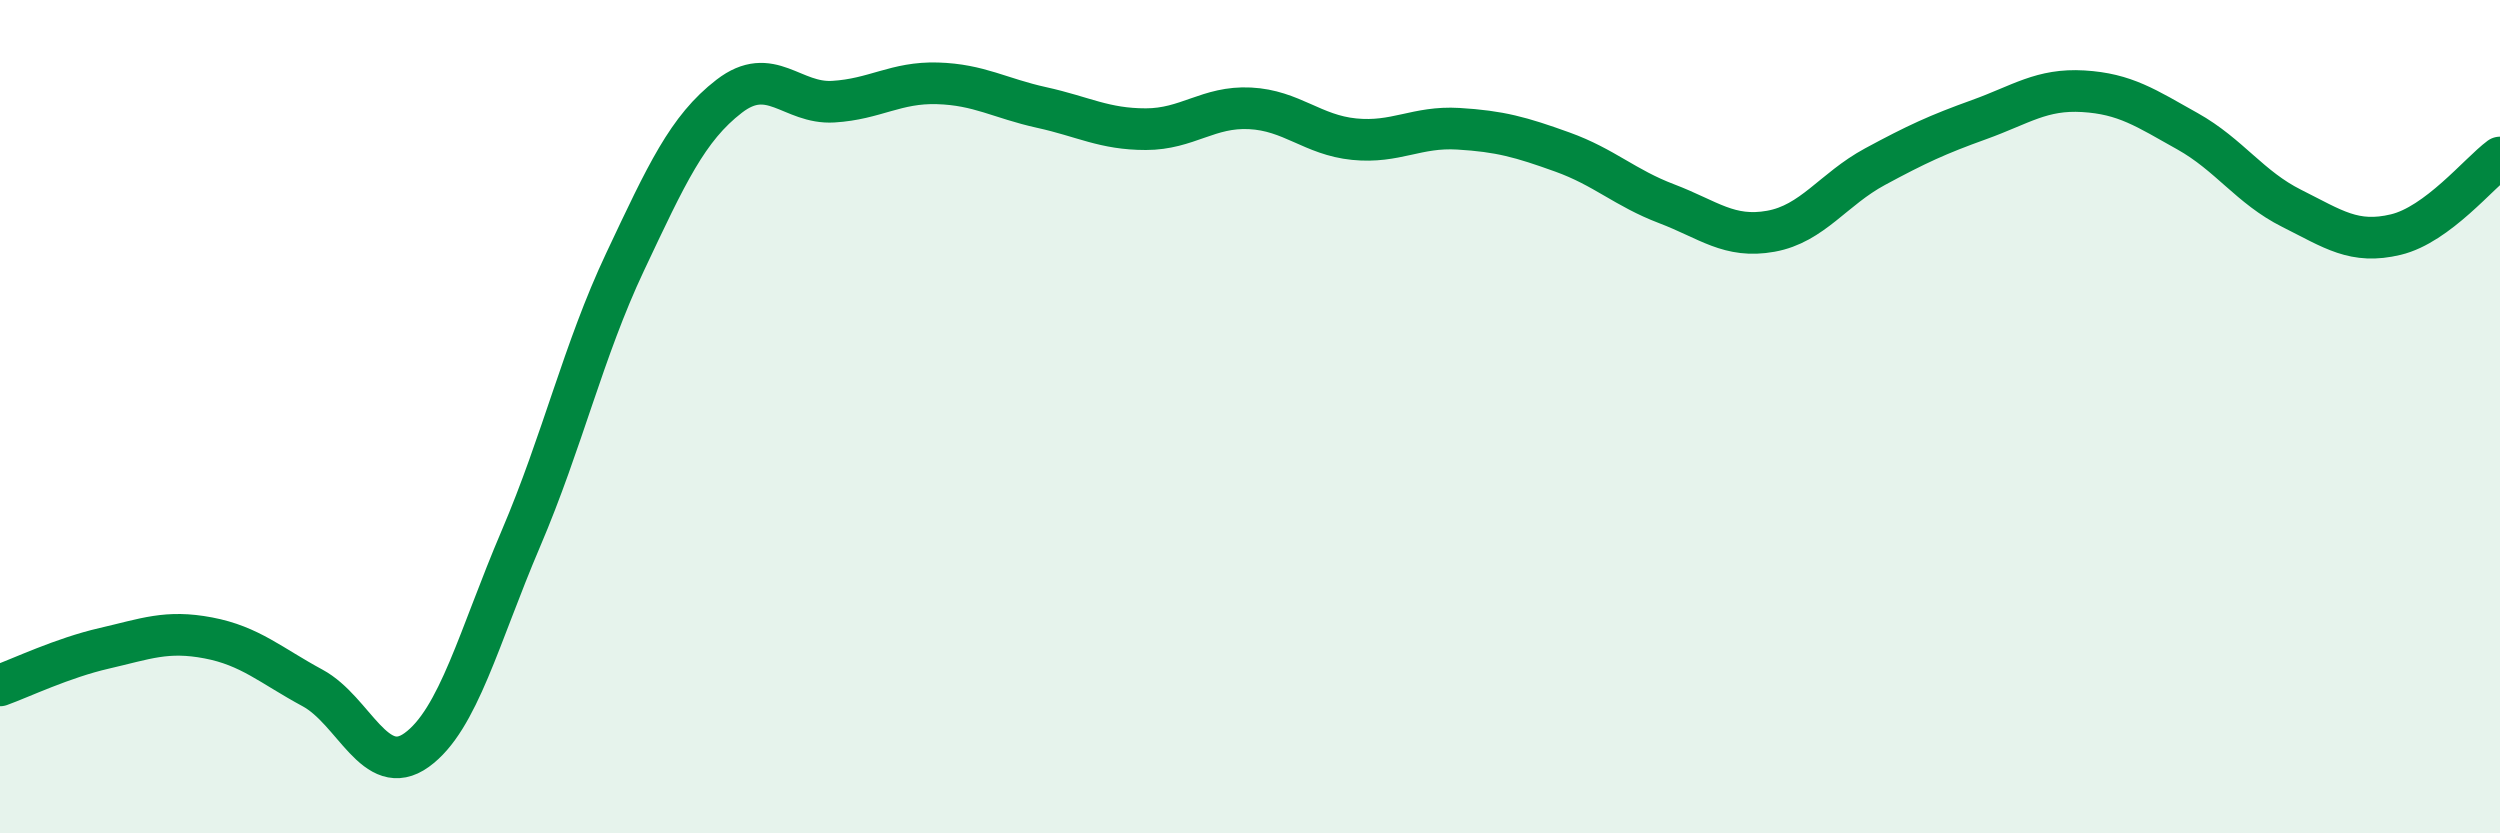
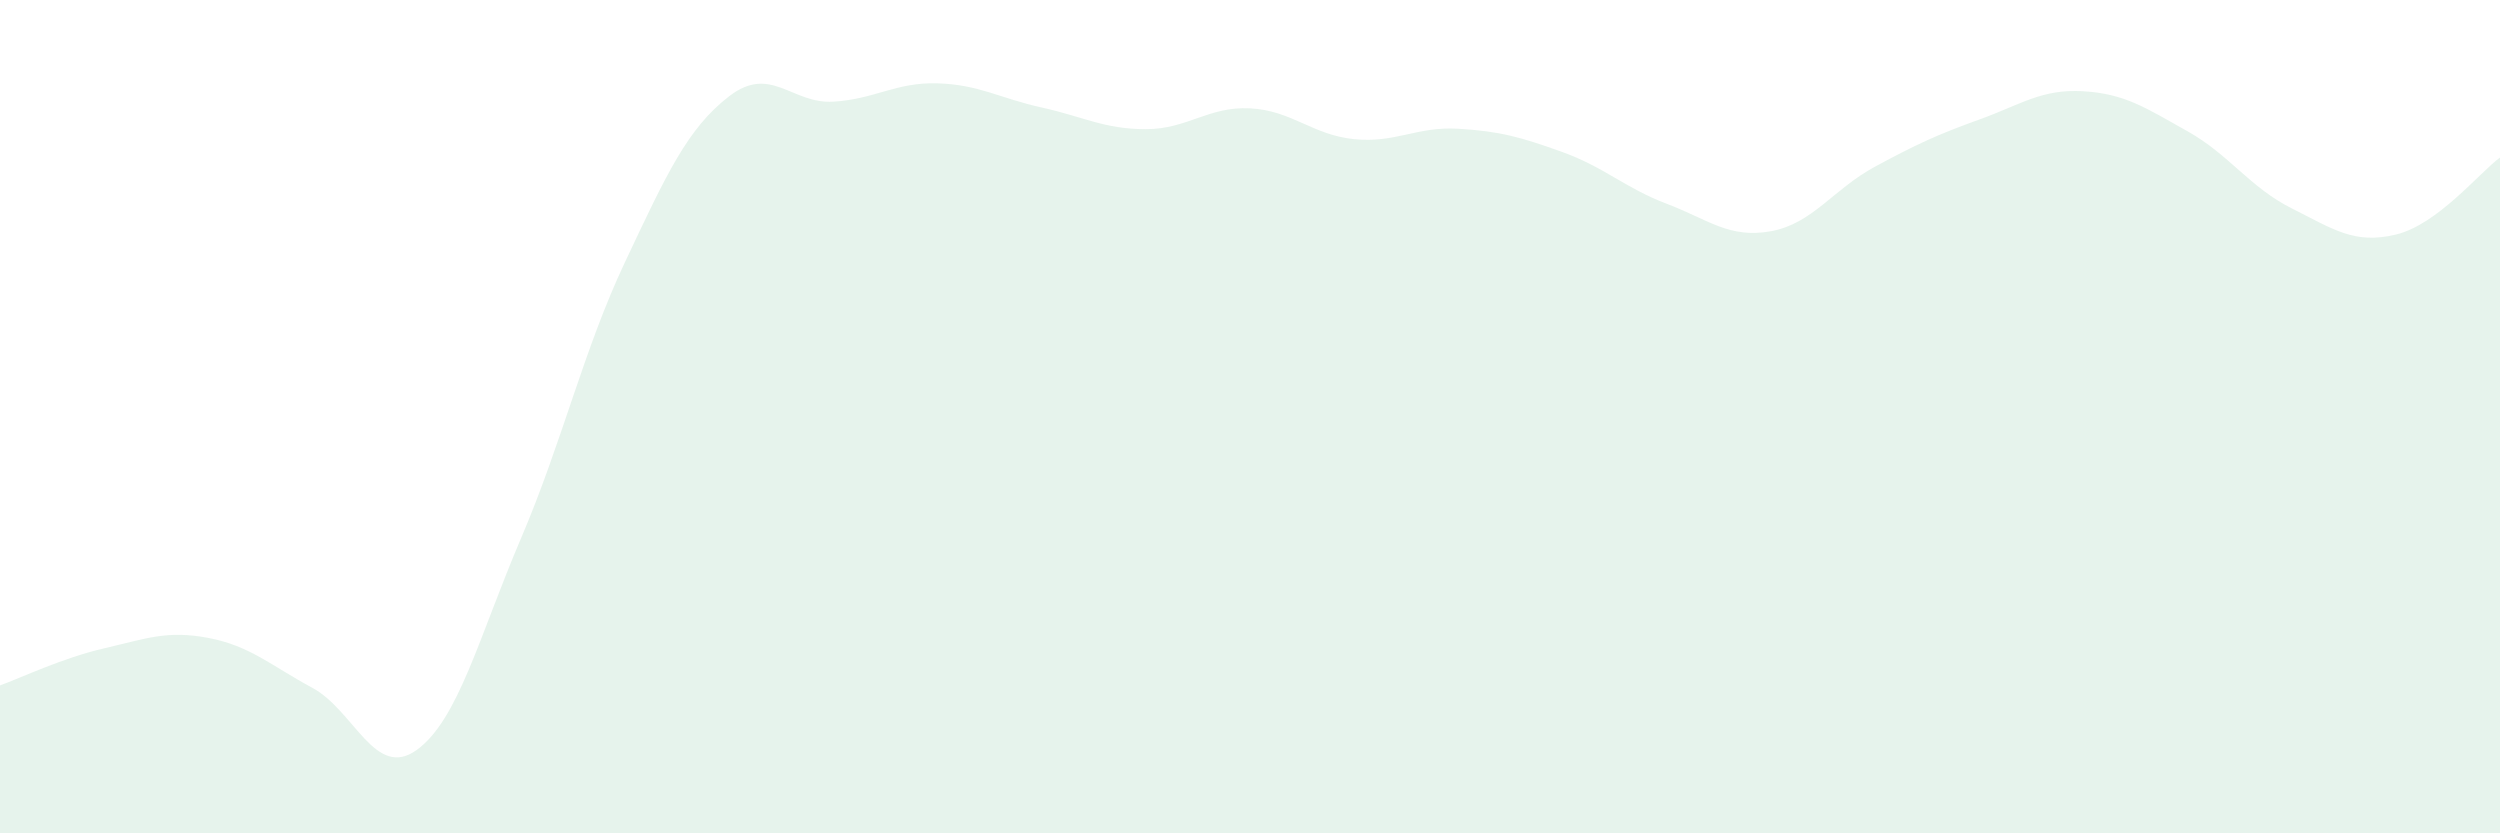
<svg xmlns="http://www.w3.org/2000/svg" width="60" height="20" viewBox="0 0 60 20">
  <path d="M 0,16.45 C 0.5,16.27 1.5,15.79 2.5,15.56 C 3.5,15.33 4,15.12 5,15.31 C 6,15.5 6.5,15.97 7.5,16.51 C 8.5,17.05 9,18.72 10,18 C 11,17.28 11.5,15.27 12.5,12.93 C 13.5,10.59 14,8.41 15,6.29 C 16,4.17 16.5,3.08 17.5,2.31 C 18.5,1.54 19,2.5 20,2.44 C 21,2.38 21.5,1.97 22.5,2 C 23.5,2.03 24,2.36 25,2.58 C 26,2.8 26.5,3.1 27.5,3.1 C 28.5,3.1 29,2.55 30,2.6 C 31,2.65 31.5,3.24 32.5,3.34 C 33.5,3.44 34,3.03 35,3.09 C 36,3.15 36.5,3.29 37.5,3.65 C 38.5,4.01 39,4.51 40,4.89 C 41,5.27 41.5,5.73 42.5,5.55 C 43.5,5.37 44,4.54 45,4 C 46,3.46 46.5,3.23 47.5,2.87 C 48.5,2.51 49,2.13 50,2.19 C 51,2.25 51.5,2.59 52.5,3.15 C 53.5,3.71 54,4.5 55,5 C 56,5.5 56.5,5.87 57.5,5.63 C 58.5,5.39 59.5,4.15 60,3.78L60 20L0 20Z" fill="#008740" opacity="0.1" stroke-linecap="round" stroke-linejoin="round" />
-   <path d="M 0,16.45 C 0.5,16.27 1.5,15.79 2.5,15.56 C 3.5,15.33 4,15.12 5,15.31 C 6,15.5 6.5,15.97 7.5,16.51 C 8.5,17.05 9,18.72 10,18 C 11,17.28 11.5,15.27 12.5,12.93 C 13.5,10.59 14,8.41 15,6.29 C 16,4.17 16.5,3.08 17.5,2.31 C 18.5,1.54 19,2.5 20,2.44 C 21,2.38 21.5,1.97 22.5,2 C 23.5,2.03 24,2.36 25,2.58 C 26,2.8 26.5,3.1 27.5,3.1 C 28.5,3.1 29,2.55 30,2.6 C 31,2.65 31.5,3.24 32.5,3.34 C 33.5,3.44 34,3.03 35,3.09 C 36,3.15 36.5,3.29 37.5,3.65 C 38.5,4.01 39,4.51 40,4.89 C 41,5.27 41.5,5.73 42.5,5.55 C 43.5,5.37 44,4.54 45,4 C 46,3.46 46.5,3.23 47.5,2.87 C 48.5,2.51 49,2.13 50,2.19 C 51,2.25 51.5,2.59 52.5,3.15 C 53.5,3.71 54,4.5 55,5 C 56,5.5 56.5,5.87 57.5,5.63 C 58.5,5.39 59.5,4.15 60,3.78" stroke="#008740" stroke-width="1" fill="none" stroke-linecap="round" stroke-linejoin="round" />
</svg>